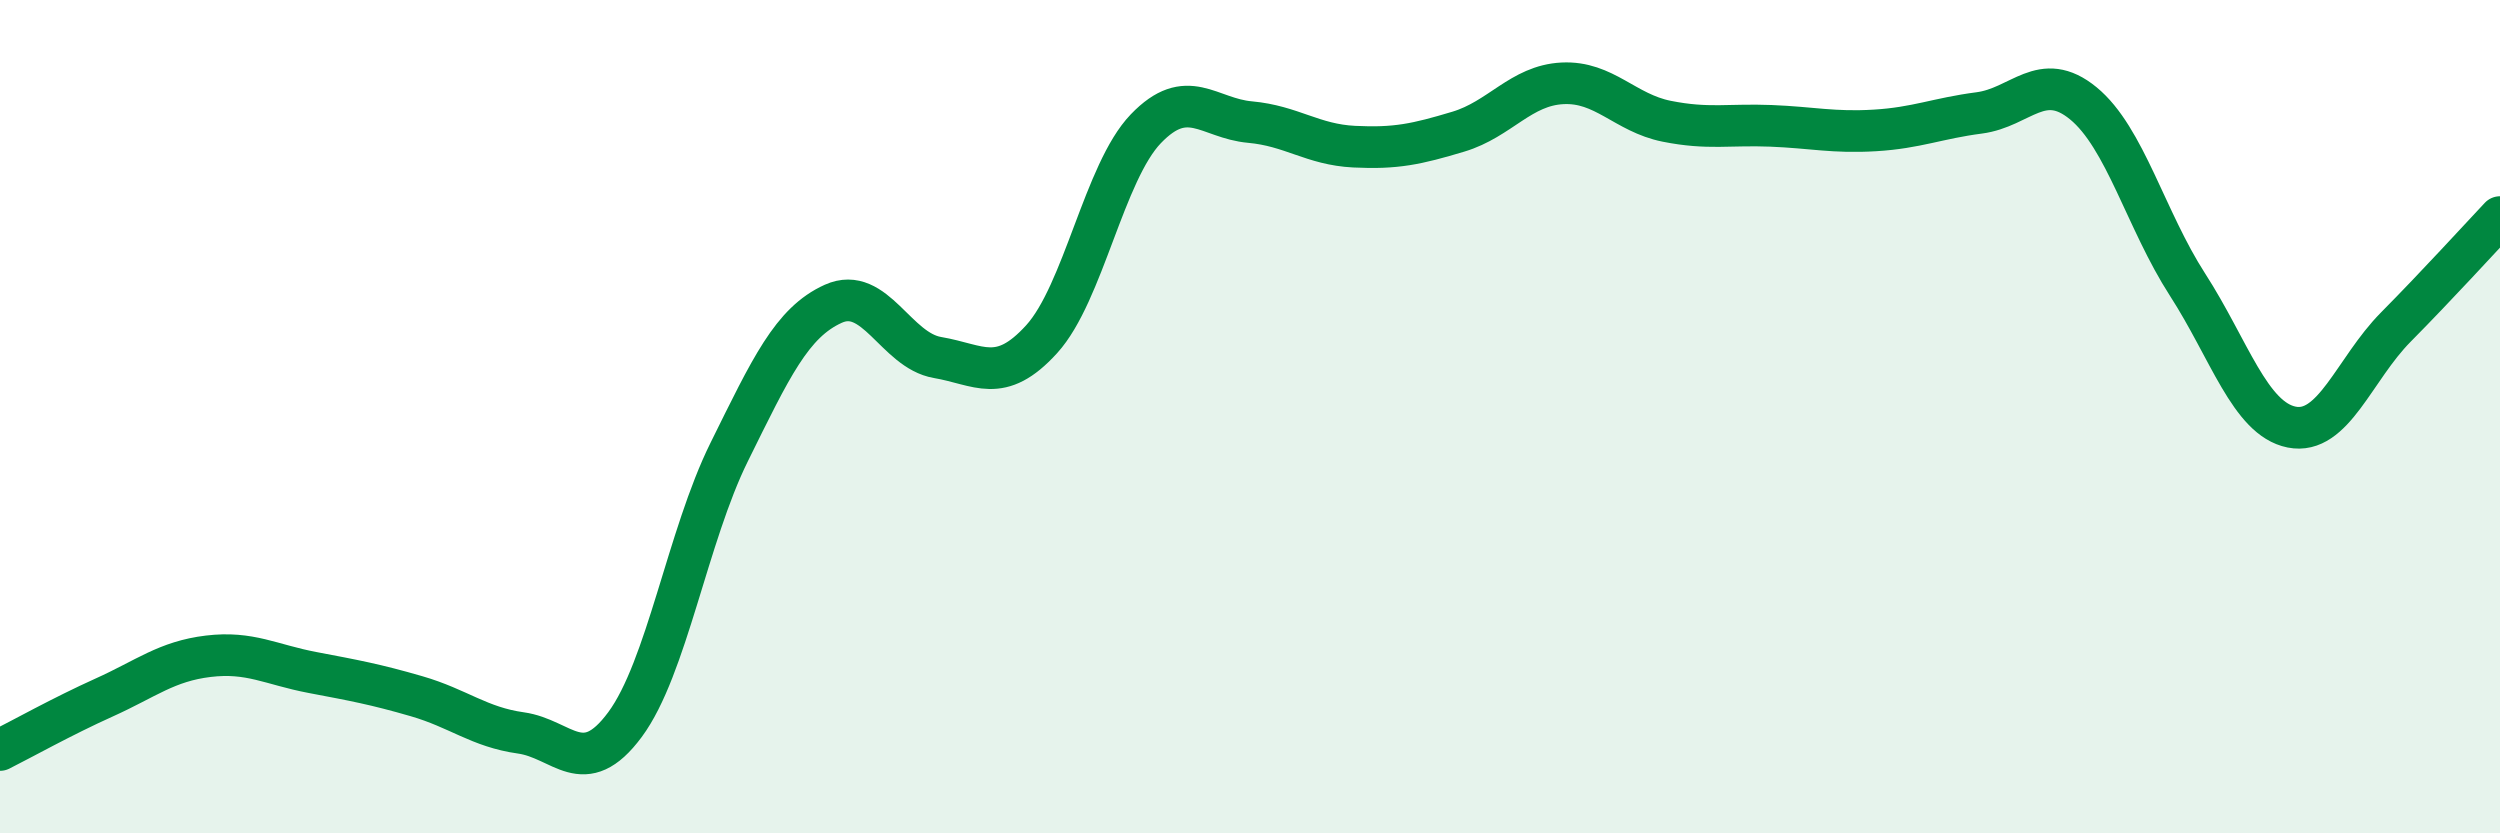
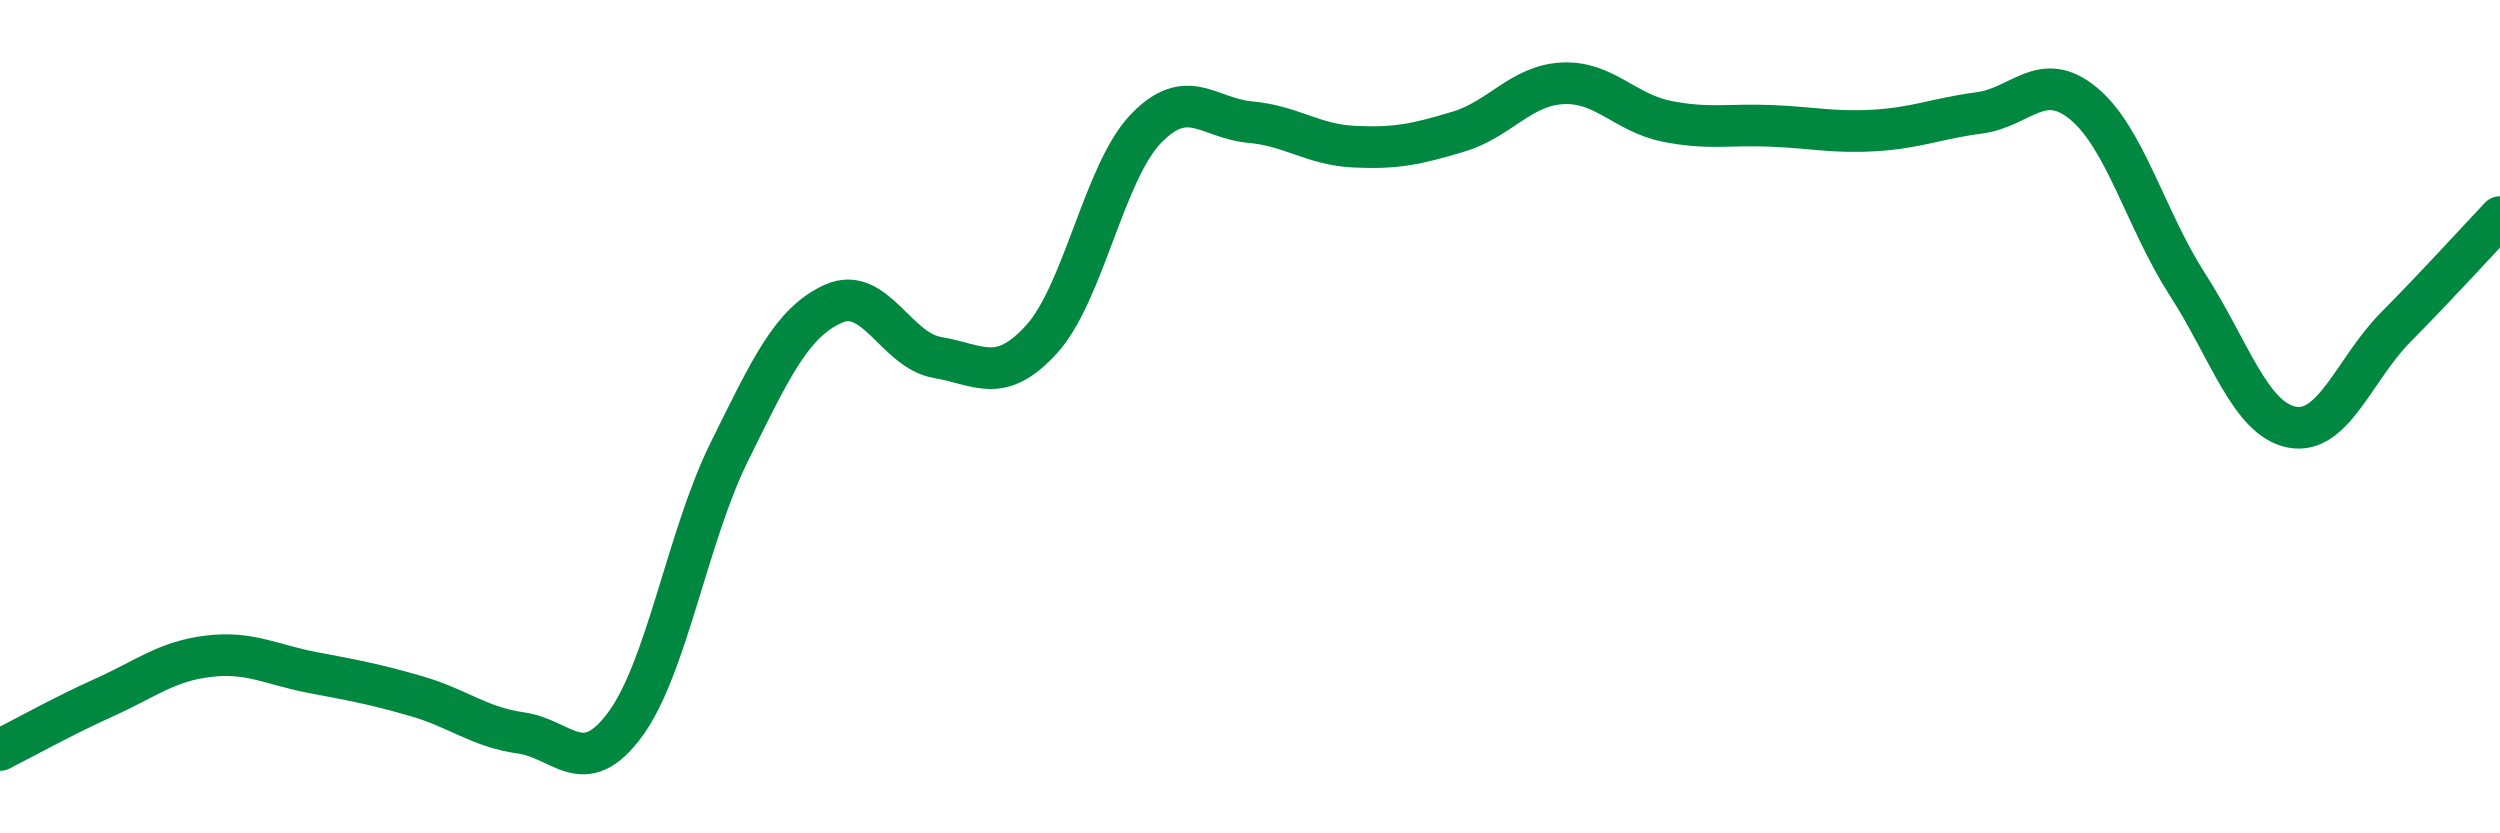
<svg xmlns="http://www.w3.org/2000/svg" width="60" height="20" viewBox="0 0 60 20">
-   <path d="M 0,18 C 0.5,17.75 1.5,17.19 2.5,16.74 C 3.5,16.29 4,15.87 5,15.75 C 6,15.63 6.5,15.95 7.5,16.14 C 8.5,16.33 9,16.42 10,16.71 C 11,17 11.5,17.45 12.5,17.59 C 13.5,17.73 14,18.74 15,17.39 C 16,16.04 16.5,12.87 17.5,10.85 C 18.5,8.83 19,7.74 20,7.29 C 21,6.84 21.5,8.41 22.5,8.58 C 23.5,8.75 24,9.24 25,8.14 C 26,7.04 26.5,4.13 27.5,3.09 C 28.5,2.05 29,2.84 30,2.93 C 31,3.02 31.5,3.47 32.5,3.52 C 33.5,3.57 34,3.46 35,3.16 C 36,2.86 36.5,2.05 37.5,2 C 38.5,1.95 39,2.71 40,2.91 C 41,3.11 41.5,2.98 42.5,3.02 C 43.5,3.06 44,3.19 45,3.13 C 46,3.07 46.5,2.84 47.5,2.71 C 48.5,2.58 49,1.66 50,2.48 C 51,3.3 51.5,5.28 52.5,6.83 C 53.5,8.38 54,10.05 55,10.25 C 56,10.45 56.5,8.86 57.5,7.85 C 58.5,6.84 59.5,5.74 60,5.21L60 20L0 20Z" fill="#008740" opacity="0.1" stroke-linecap="round" stroke-linejoin="round" />
  <path d="M 0,18 C 0.5,17.75 1.5,17.19 2.5,16.74 C 3.5,16.29 4,15.87 5,15.75 C 6,15.63 6.5,15.95 7.5,16.14 C 8.5,16.33 9,16.42 10,16.71 C 11,17 11.5,17.45 12.5,17.59 C 13.5,17.73 14,18.74 15,17.39 C 16,16.04 16.5,12.87 17.5,10.85 C 18.5,8.83 19,7.74 20,7.29 C 21,6.84 21.5,8.41 22.5,8.58 C 23.5,8.75 24,9.24 25,8.14 C 26,7.04 26.5,4.13 27.5,3.09 C 28.5,2.05 29,2.84 30,2.93 C 31,3.02 31.5,3.47 32.5,3.52 C 33.5,3.57 34,3.46 35,3.16 C 36,2.86 36.5,2.05 37.5,2 C 38.5,1.95 39,2.71 40,2.91 C 41,3.11 41.5,2.98 42.5,3.02 C 43.5,3.06 44,3.19 45,3.13 C 46,3.07 46.5,2.84 47.5,2.71 C 48.5,2.58 49,1.66 50,2.48 C 51,3.3 51.5,5.28 52.5,6.83 C 53.5,8.38 54,10.05 55,10.25 C 56,10.45 56.5,8.86 57.5,7.85 C 58.5,6.84 59.5,5.74 60,5.21" stroke="#008740" stroke-width="1" fill="none" stroke-linecap="round" stroke-linejoin="round" />
</svg>